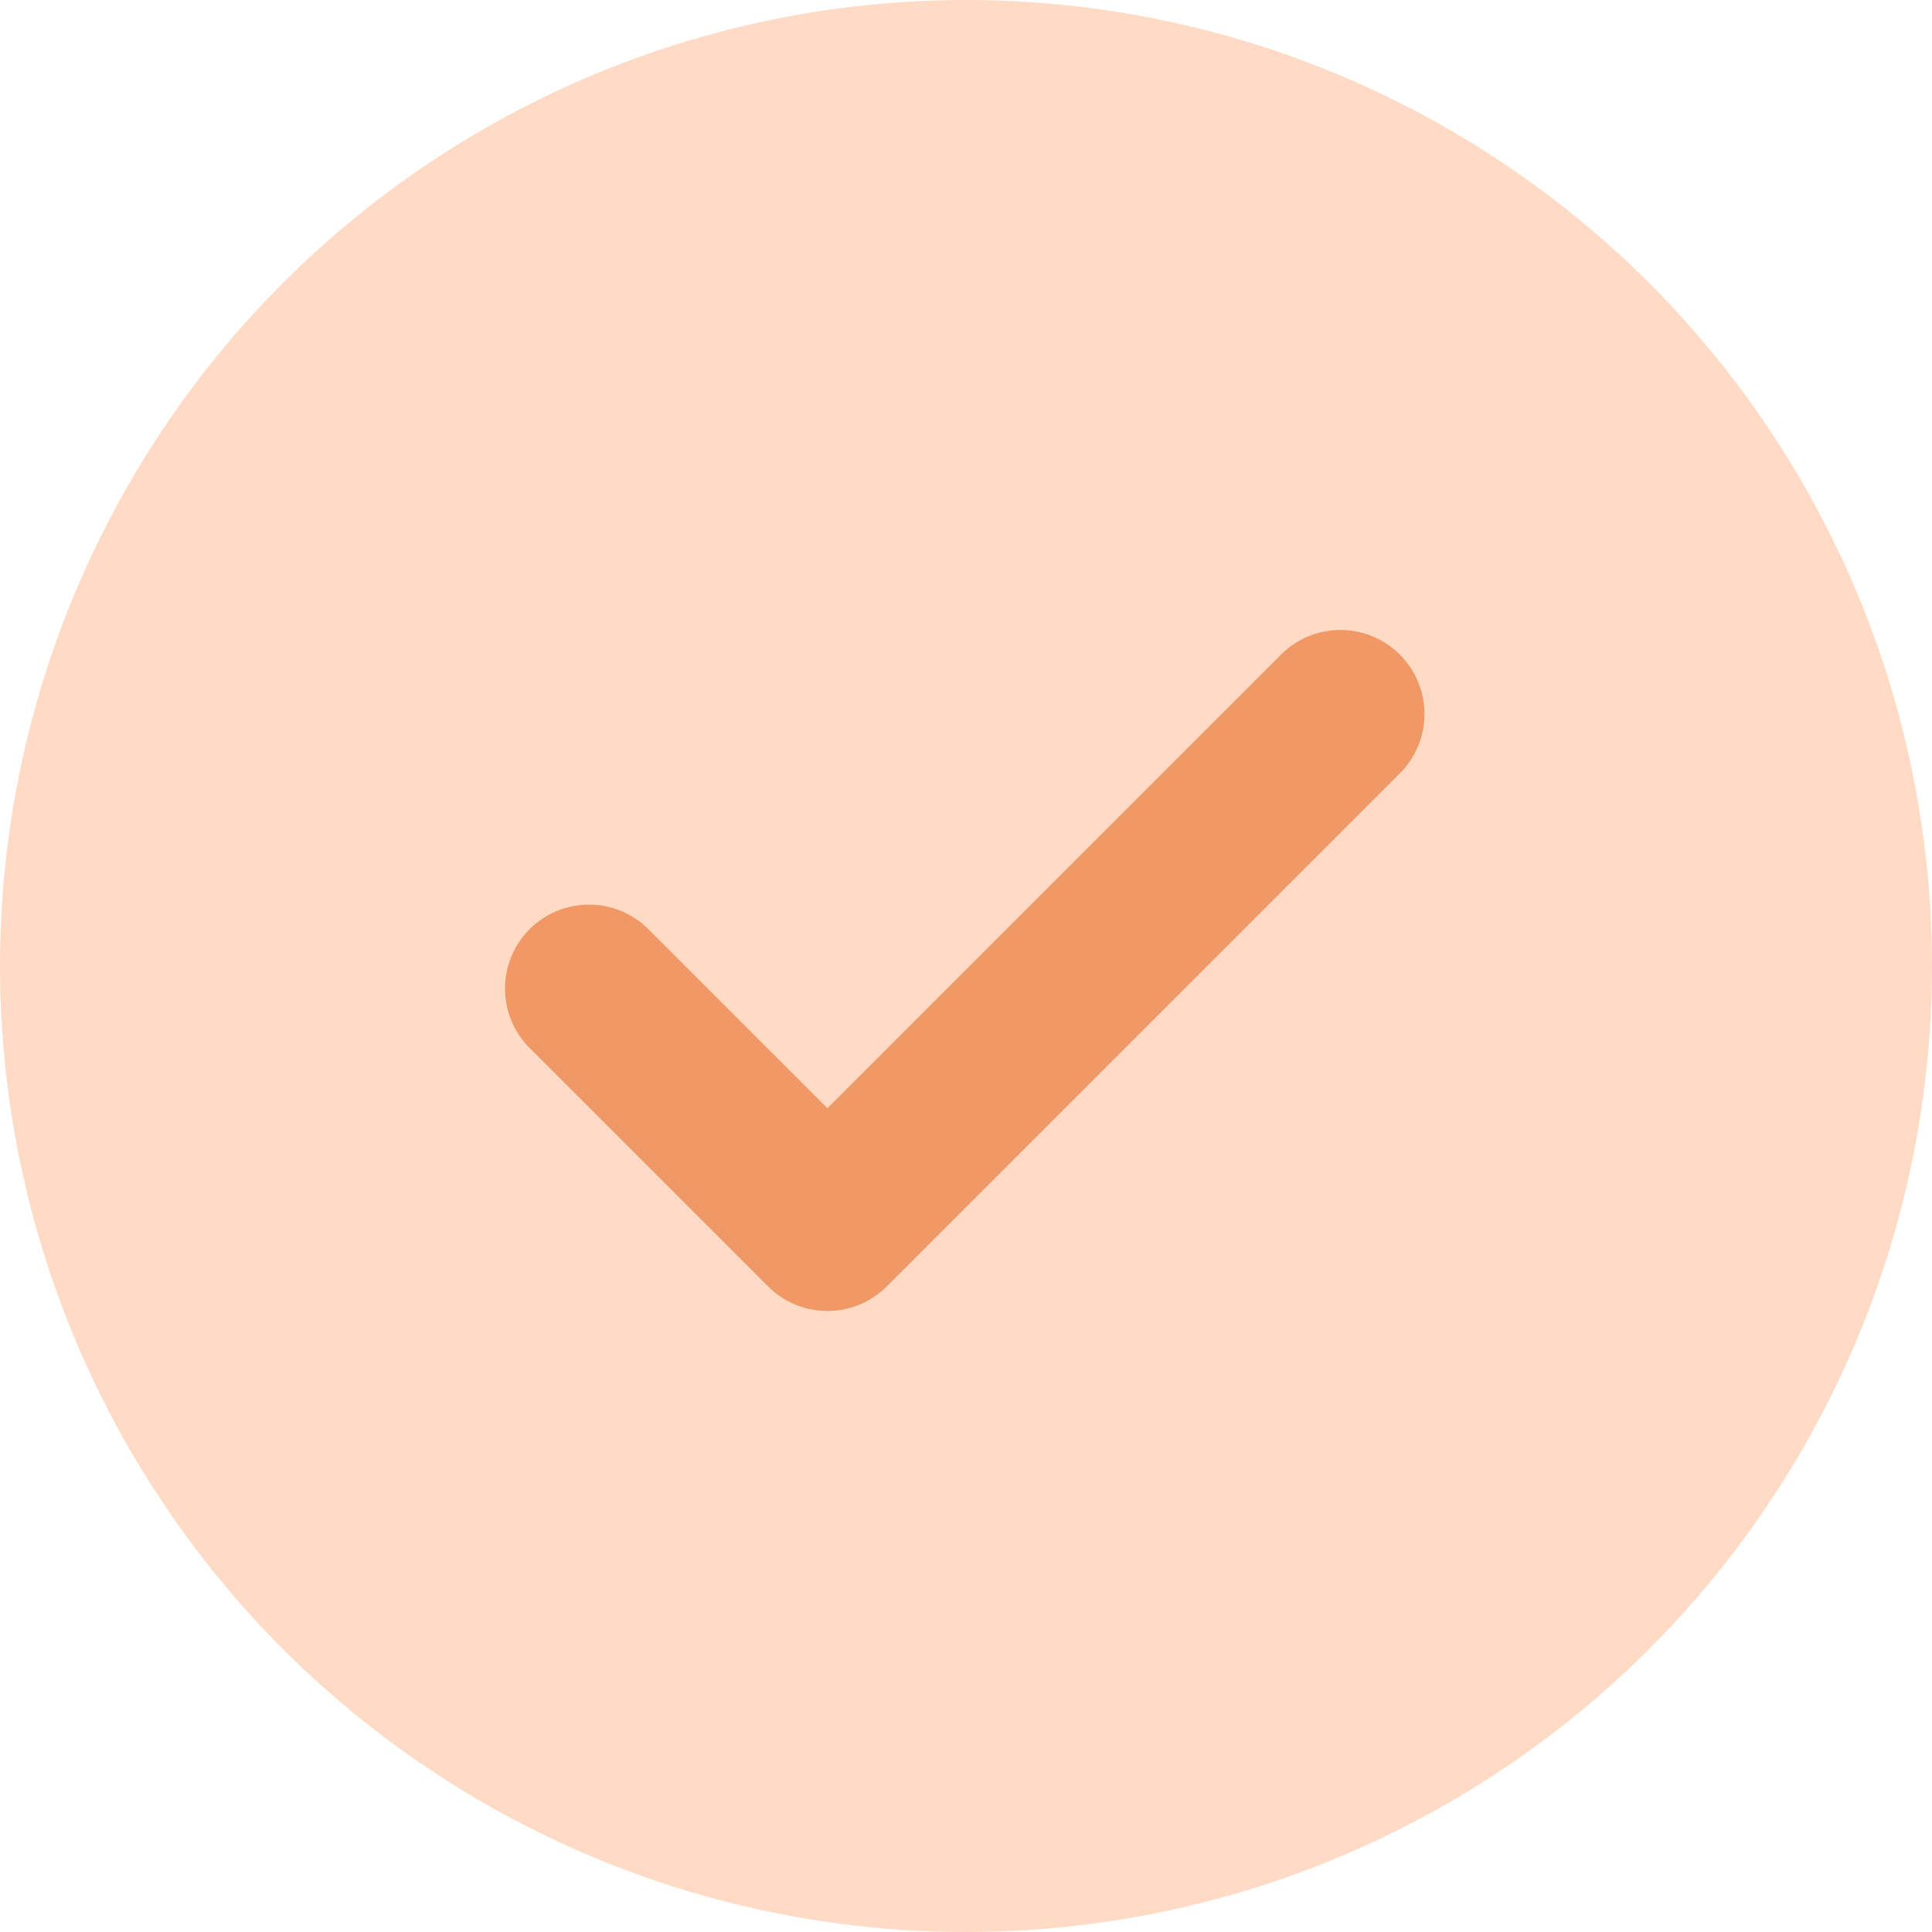
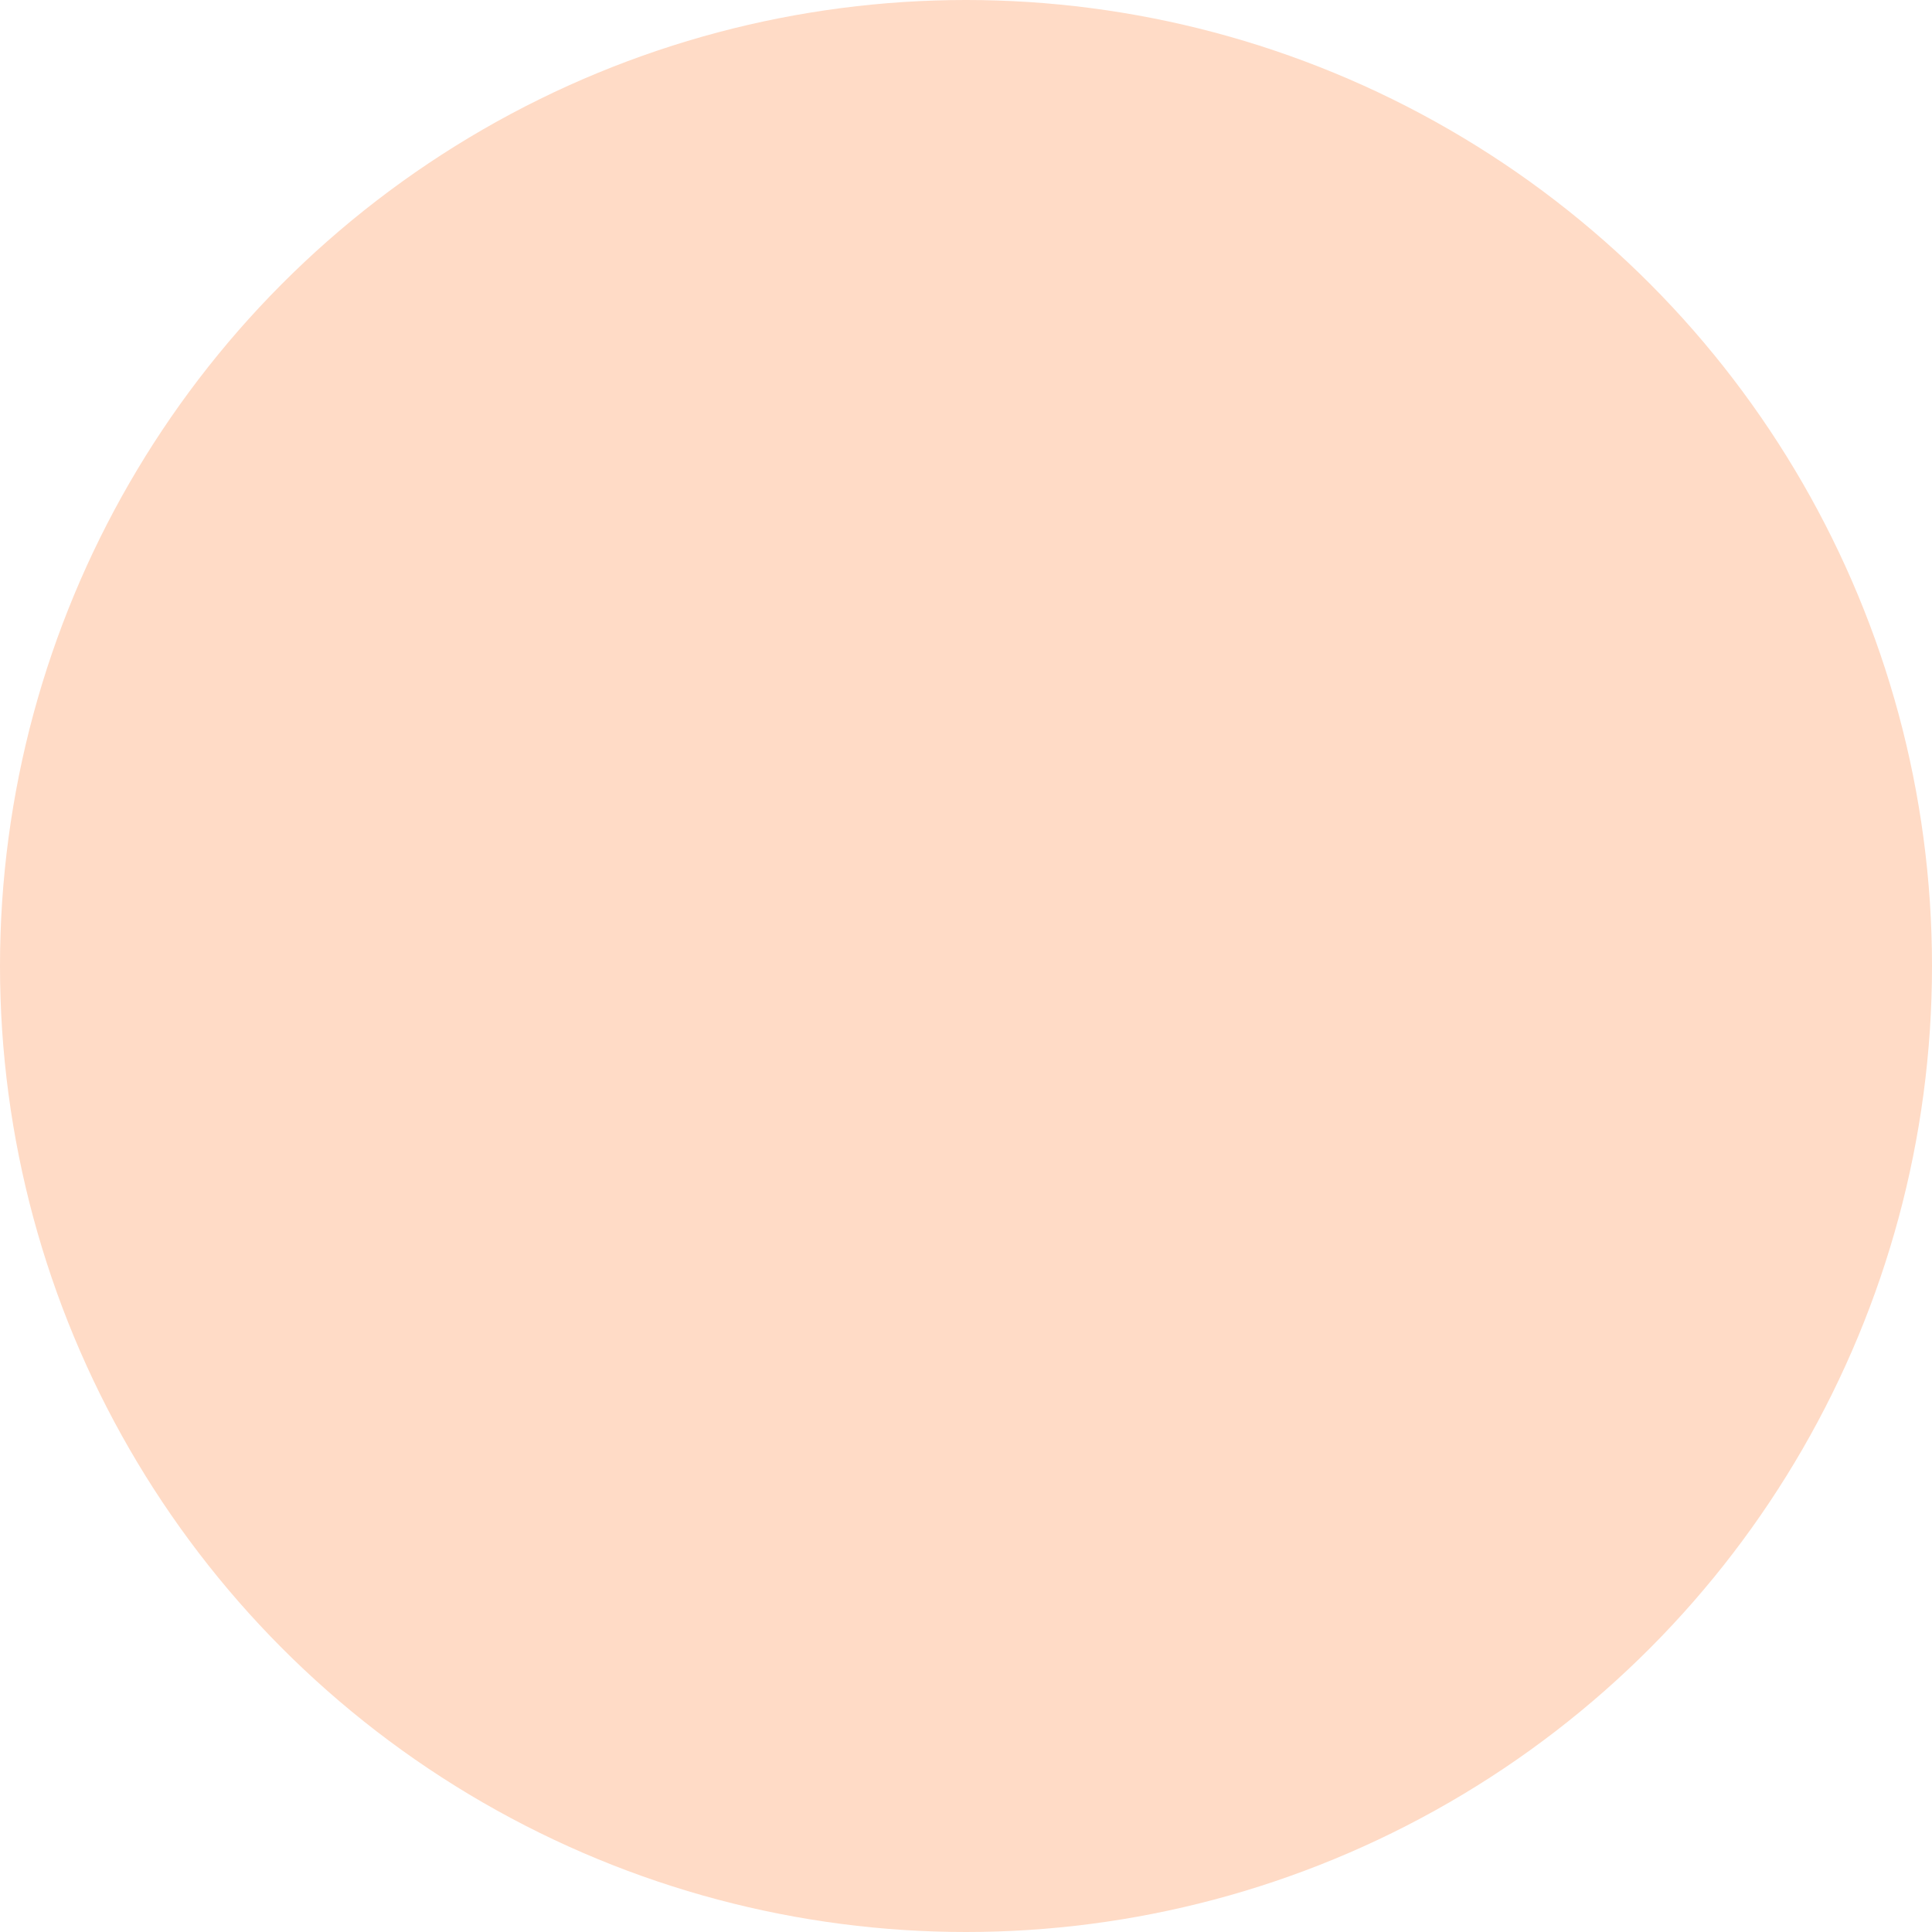
<svg xmlns="http://www.w3.org/2000/svg" width="23" height="23" viewBox="0 0 23 23">
  <g transform="translate(-308 -6177)">
    <circle cx="11.5" cy="11.5" r="11.5" transform="translate(308 6177)" fill="#ffdbc6" />
    <g transform="translate(311 6179.157)">
      <g transform="translate(4 6.343)">
-         <path d="M6.85,13.45a1,1,0,0,1-.707-.293l-2.85-2.85A1,1,0,0,1,4.707,8.893L6.85,11.036l5.4-5.4A1,1,0,1,1,13.665,7.05L7.557,13.157A1,1,0,0,1,6.85,13.45Z" transform="translate(-4 -6.343)" fill="#f09866" />
-       </g>
+         </g>
    </g>
  </g>
</svg>